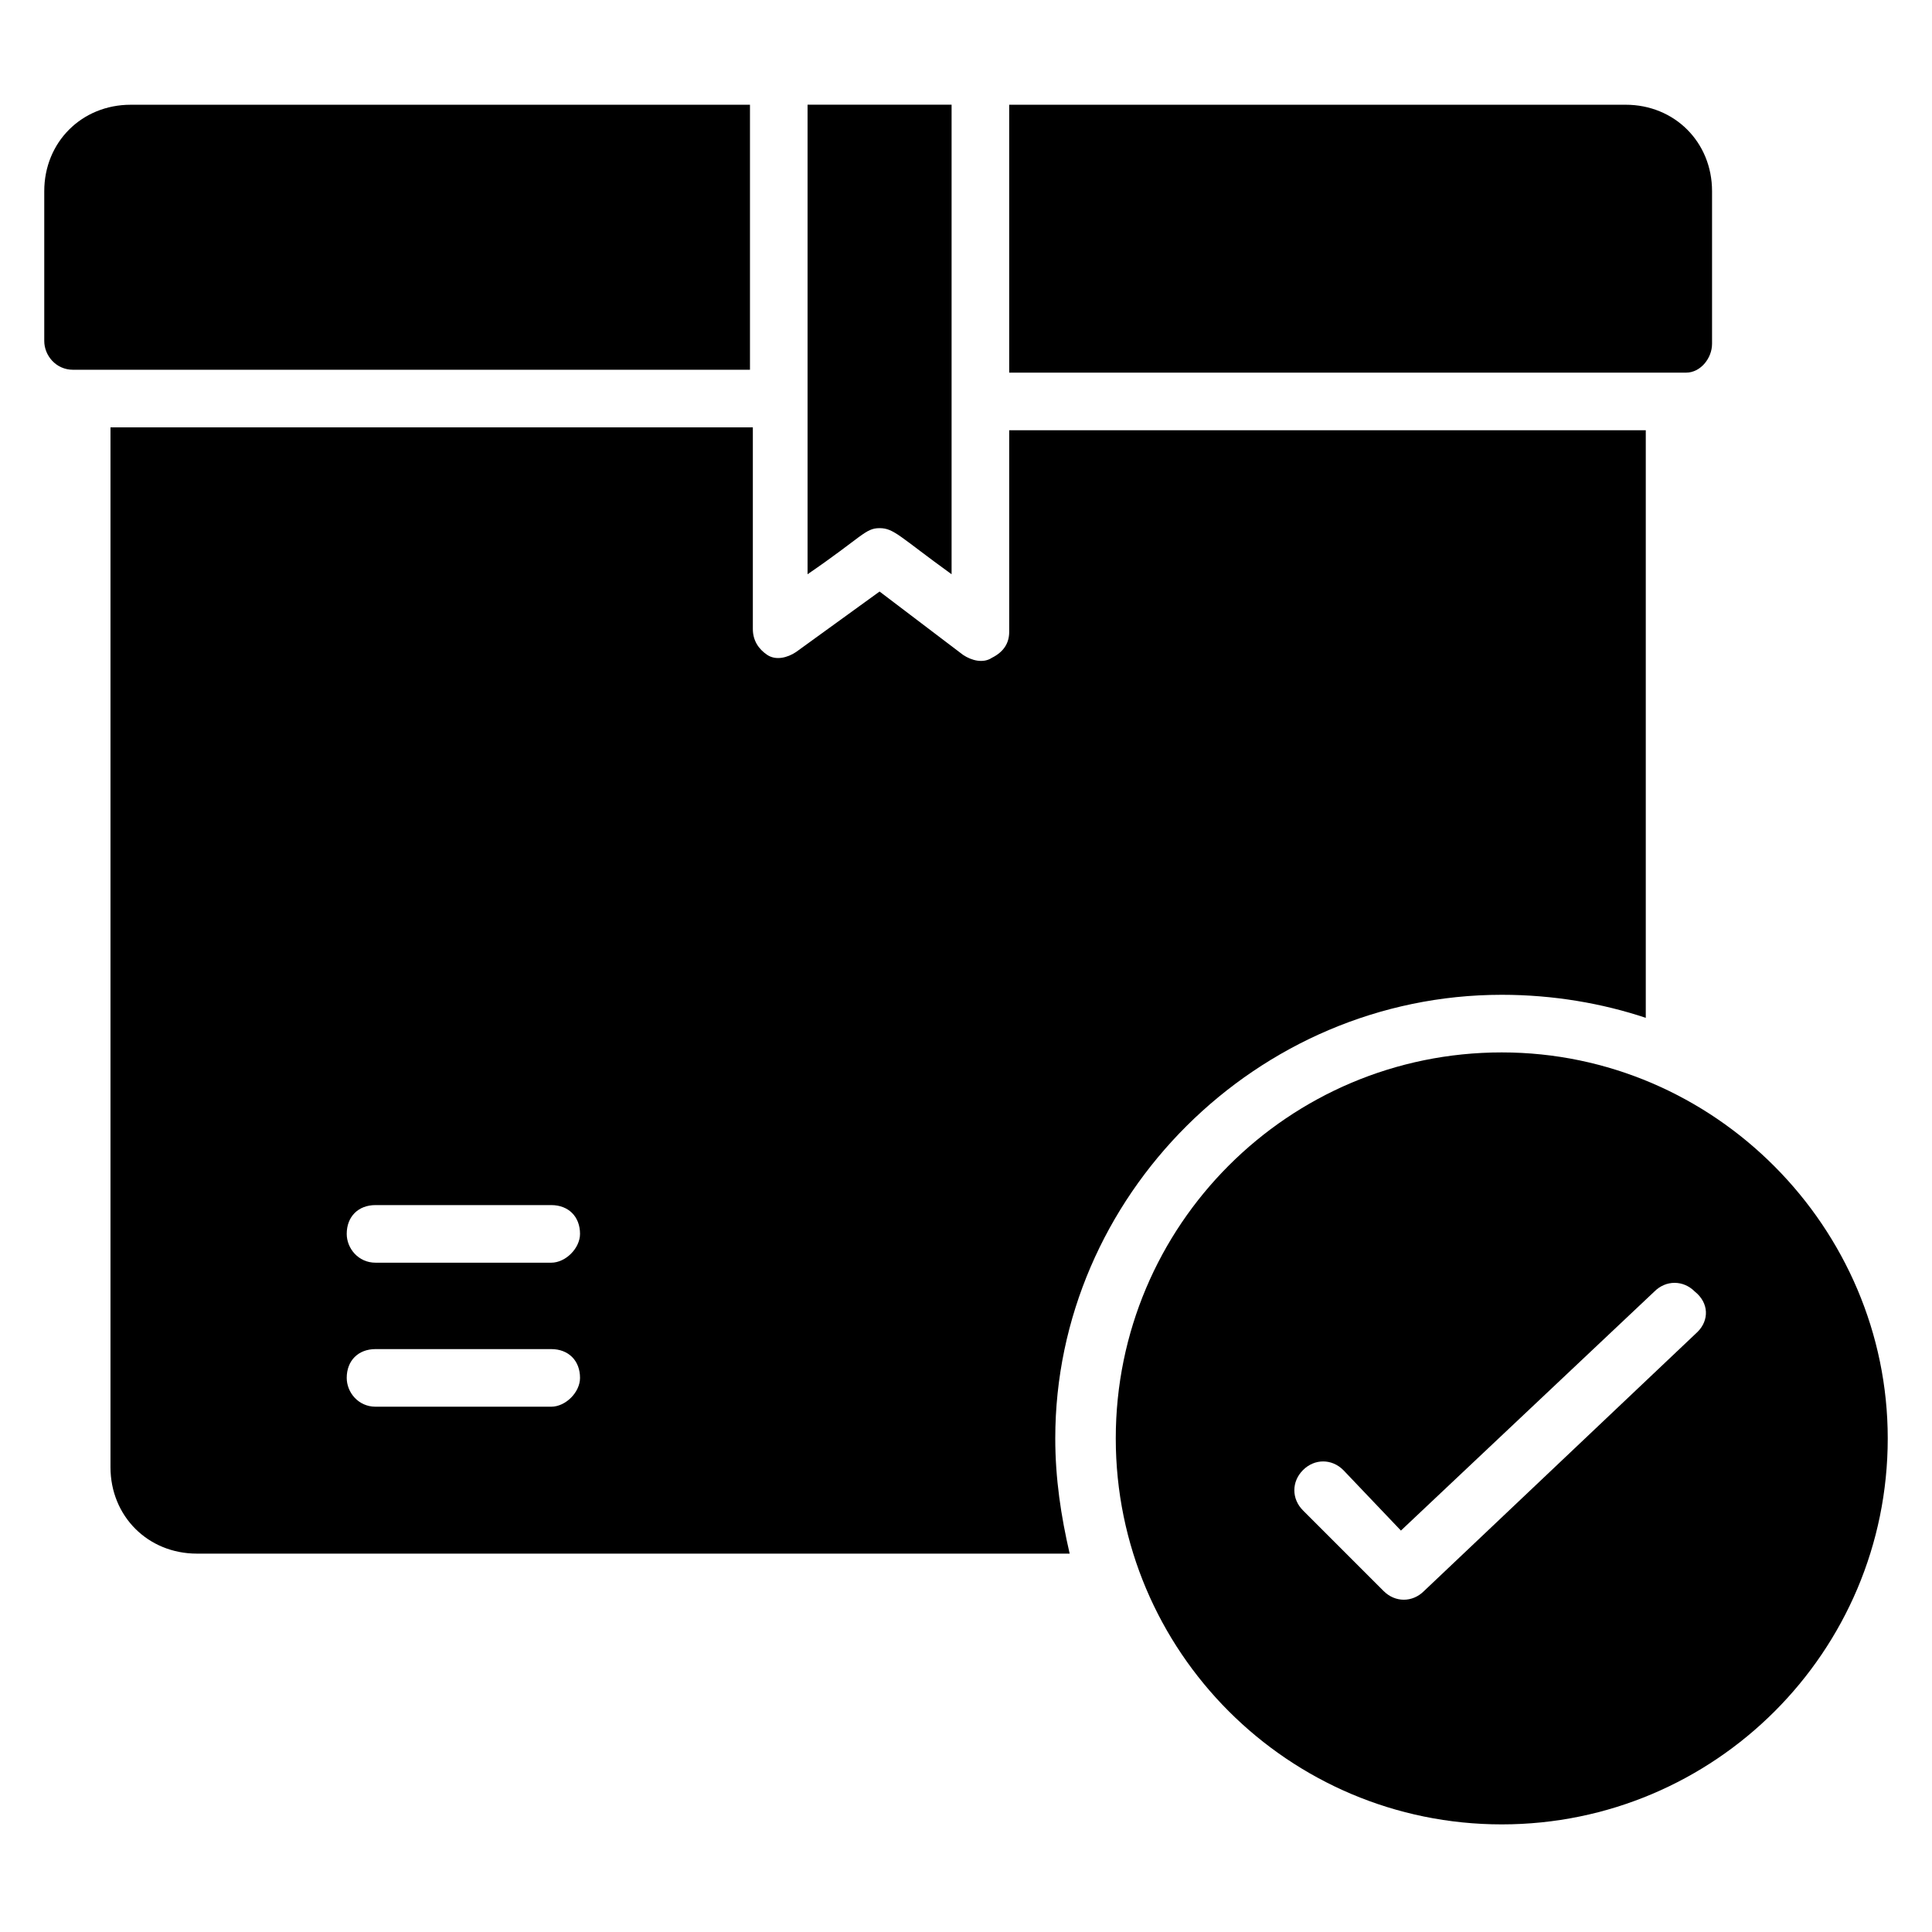
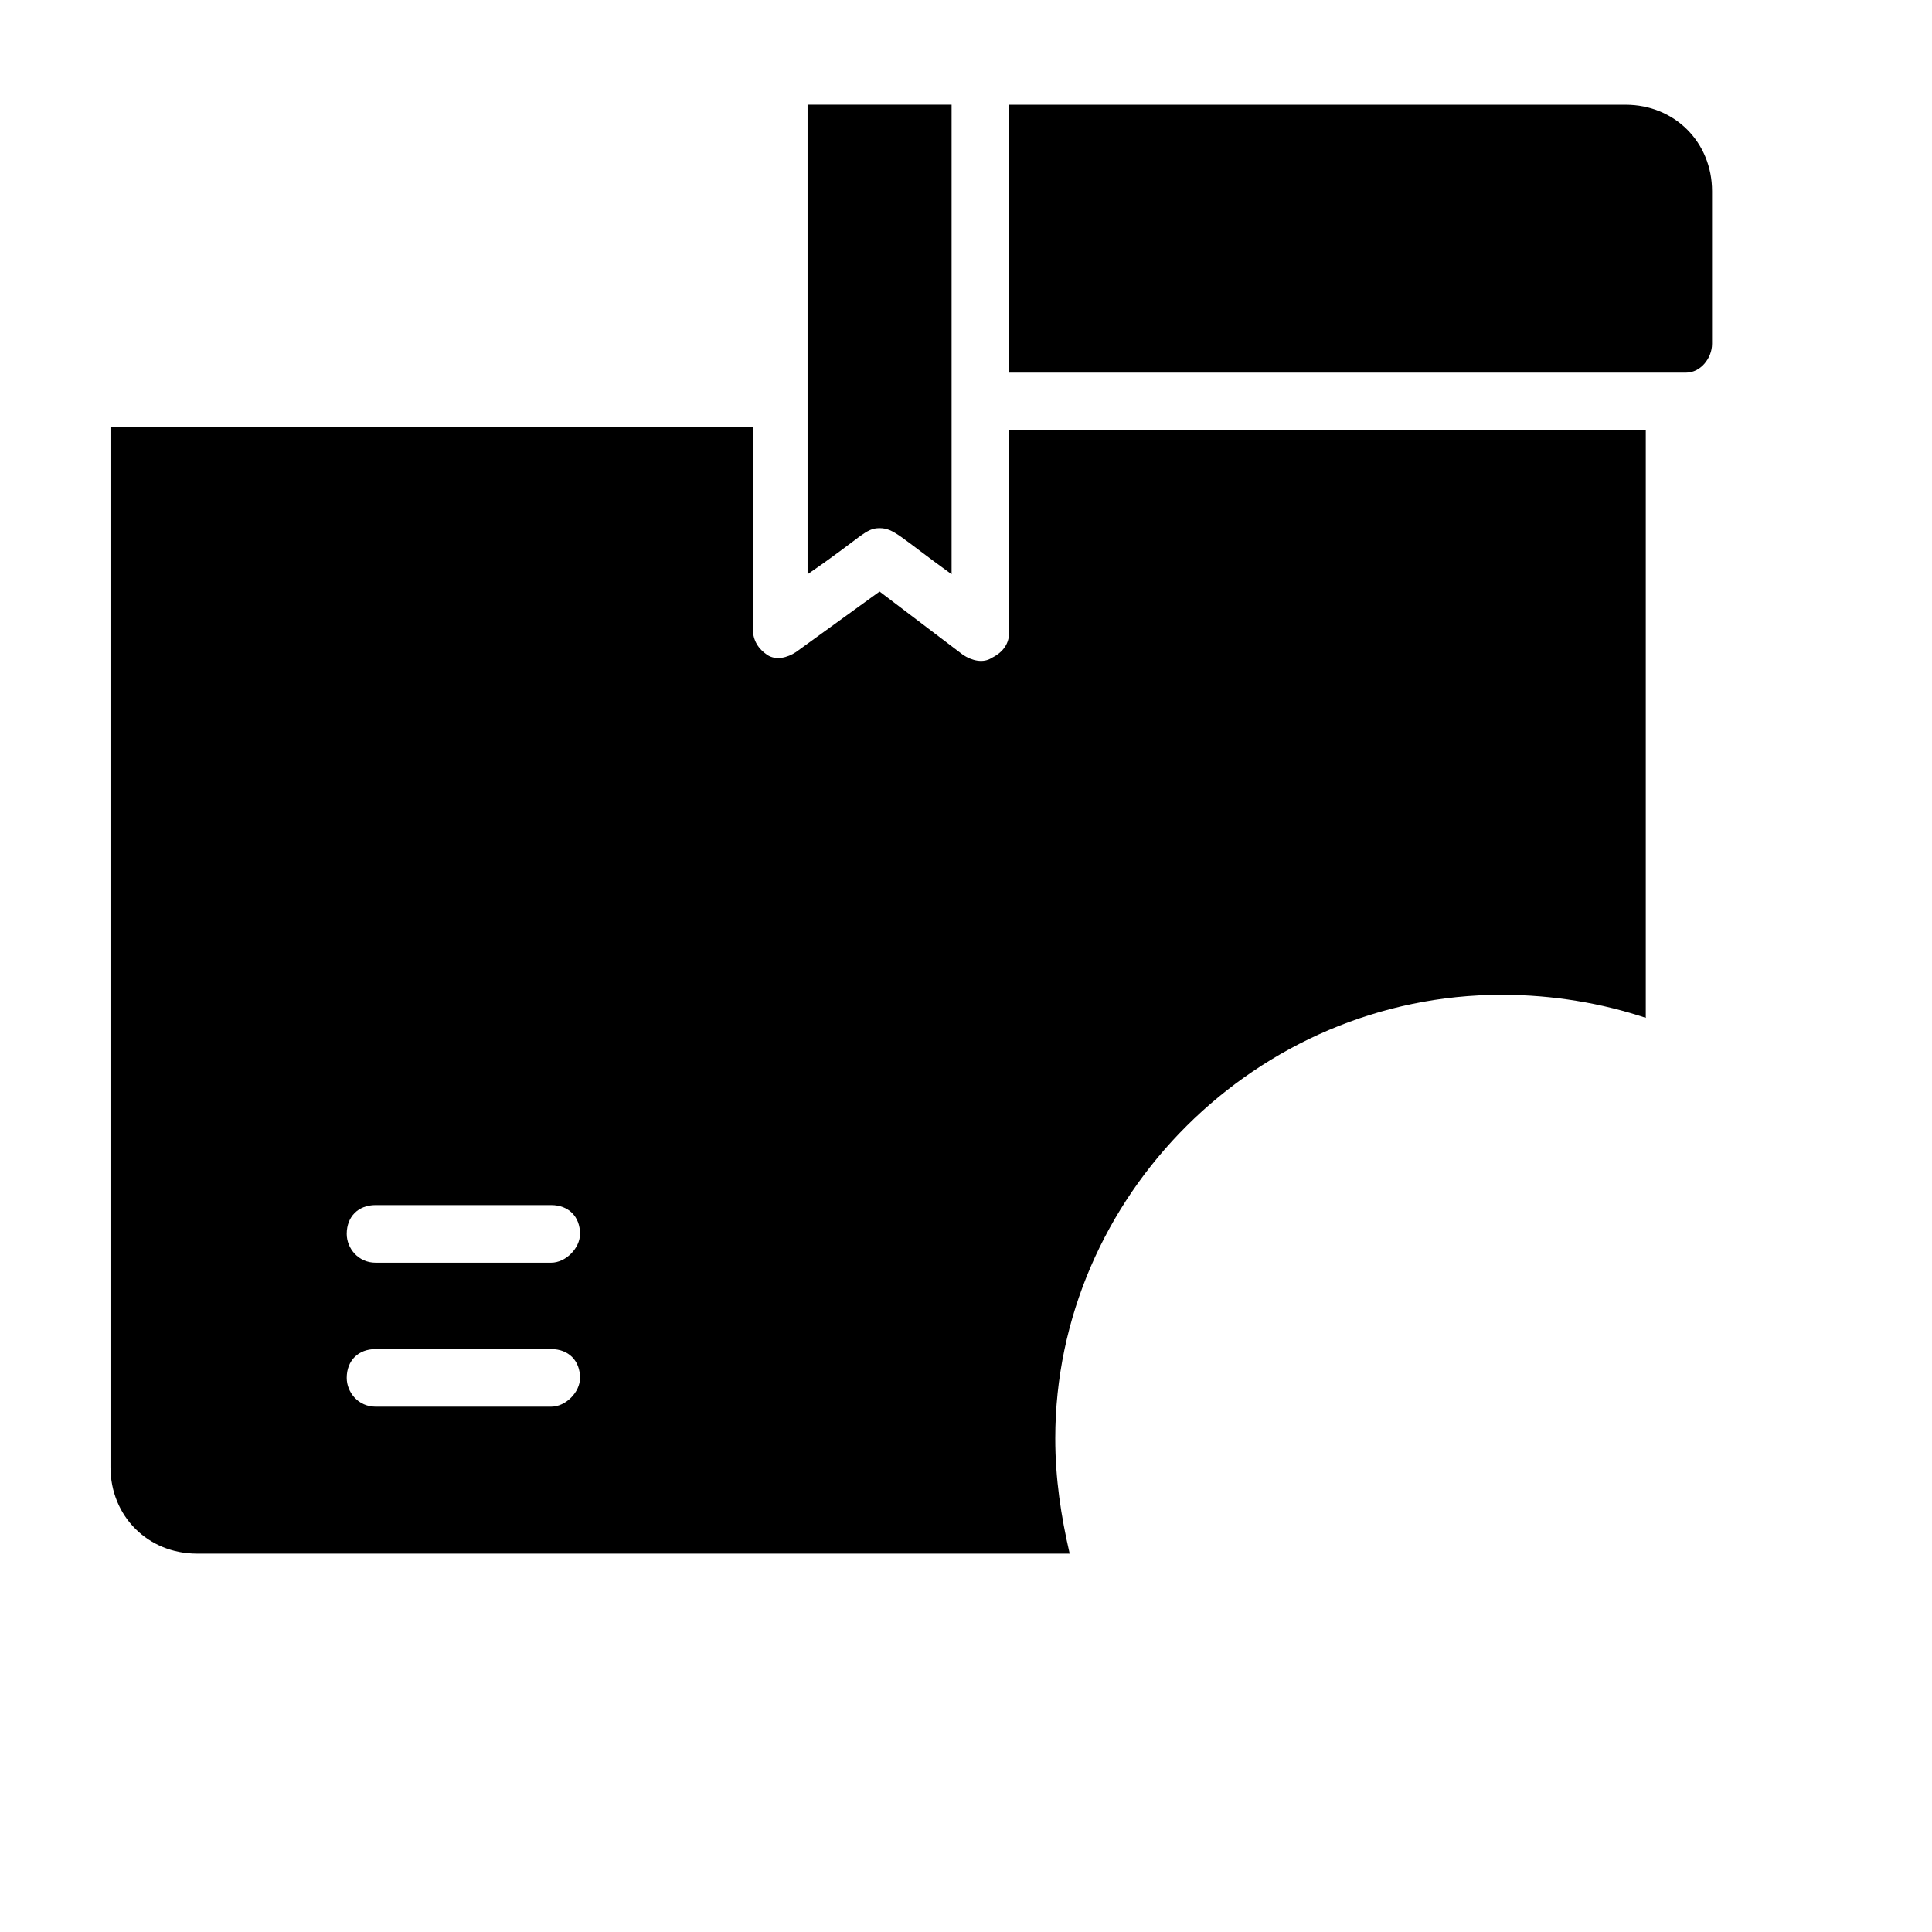
<svg xmlns="http://www.w3.org/2000/svg" fill="#000000" width="800px" height="800px" version="1.1" viewBox="144 144 512 512">
  <g>
-     <path d="m342.75 171.76h-164.12c-12.977 0-22.902 9.922-22.902 22.902v39.695c0 3.816 3.055 7.633 7.633 7.633h179.39z" />
    <path d="m396.18 296.18v-124.43h-38.168v124.43c14.504-9.922 15.266-12.215 19.082-12.215s5.344 2.289 19.086 12.215z" />
    <path d="m541.98 407.63c13.742 0 26.719 2.289 38.168 6.106v-155.72h-168.7v53.434c0 3.055-1.527 5.344-4.582 6.871-2.289 1.527-5.344 0.762-7.633-0.762l-22.137-16.797-22.137 16.031c-2.289 1.527-5.344 2.289-7.633 0.762-2.289-1.527-3.816-3.816-3.816-6.871v-53.434l-170.23 0.004v275.57c0 12.977 9.922 22.902 22.902 22.902h231.29c-2.289-9.922-3.816-19.848-3.816-30.535 0-64.125 53.434-117.56 118.32-117.56zm-251.9 109.16h-46.562c-4.582 0-7.633-3.816-7.633-7.633 0-4.582 3.055-7.633 7.633-7.633h46.562c4.582 0 7.633 3.055 7.633 7.633 0 3.816-3.816 7.633-7.633 7.633zm0-38.164h-46.562c-4.582 0-7.633-3.816-7.633-7.633 0-4.582 3.055-7.633 7.633-7.633h46.562c4.582 0 7.633 3.055 7.633 7.633 0 3.812-3.816 7.633-7.633 7.633z" />
-     <path d="m541.98 422.9c-56.488 0-102.29 45.801-102.29 102.29s45.801 102.29 102.29 102.29 102.29-45.801 102.29-102.29c0-55.723-45.801-102.29-102.29-102.29zm51.91 74.047-72.52 68.703c-3.055 3.055-7.633 3.055-10.688 0l-21.375-21.375c-3.055-3.055-3.055-7.633 0-10.688 3.055-3.055 7.633-3.055 10.688 0l15.266 16.031 67.176-63.359c3.055-3.055 7.633-3.055 10.688 0 3.816 3.051 3.816 7.633 0.766 10.688z" />
    <path d="m597.71 235.12v-40.461c0-12.977-9.922-22.902-22.902-22.902l-163.36 0.004v70.992h179.39c3.816 0 6.871-3.816 6.871-7.633z" />
  </g>
</svg>